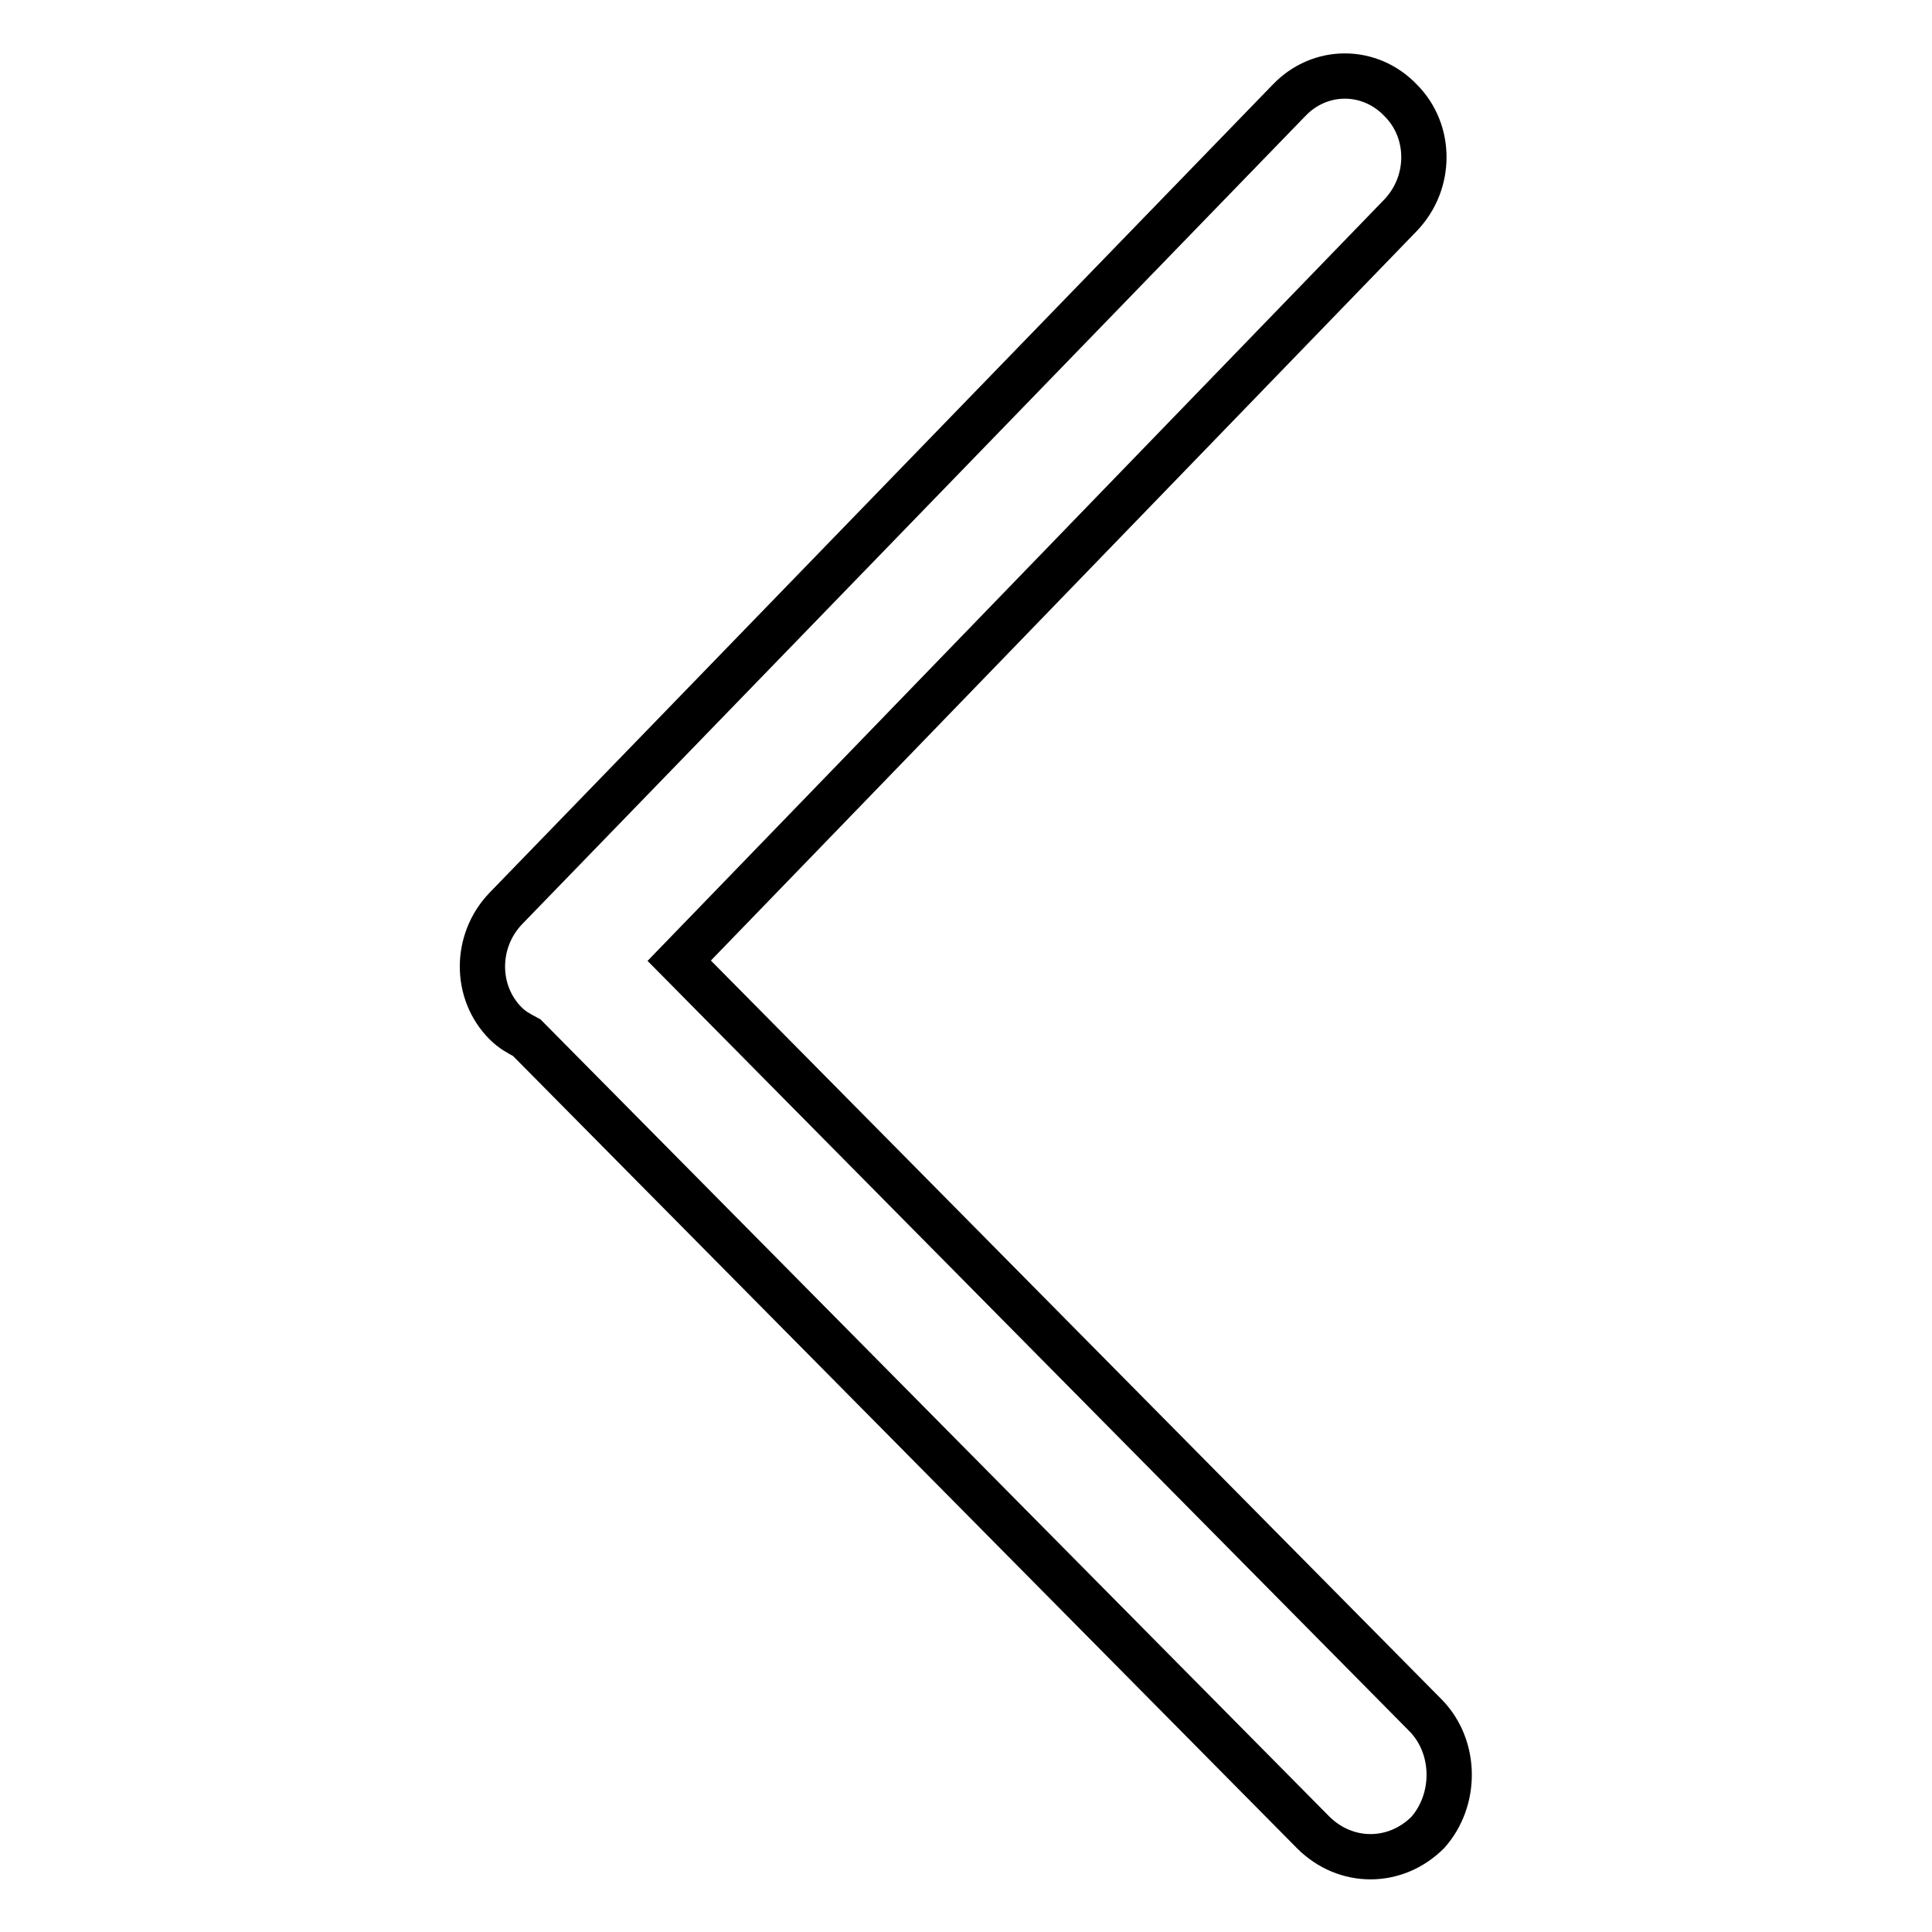
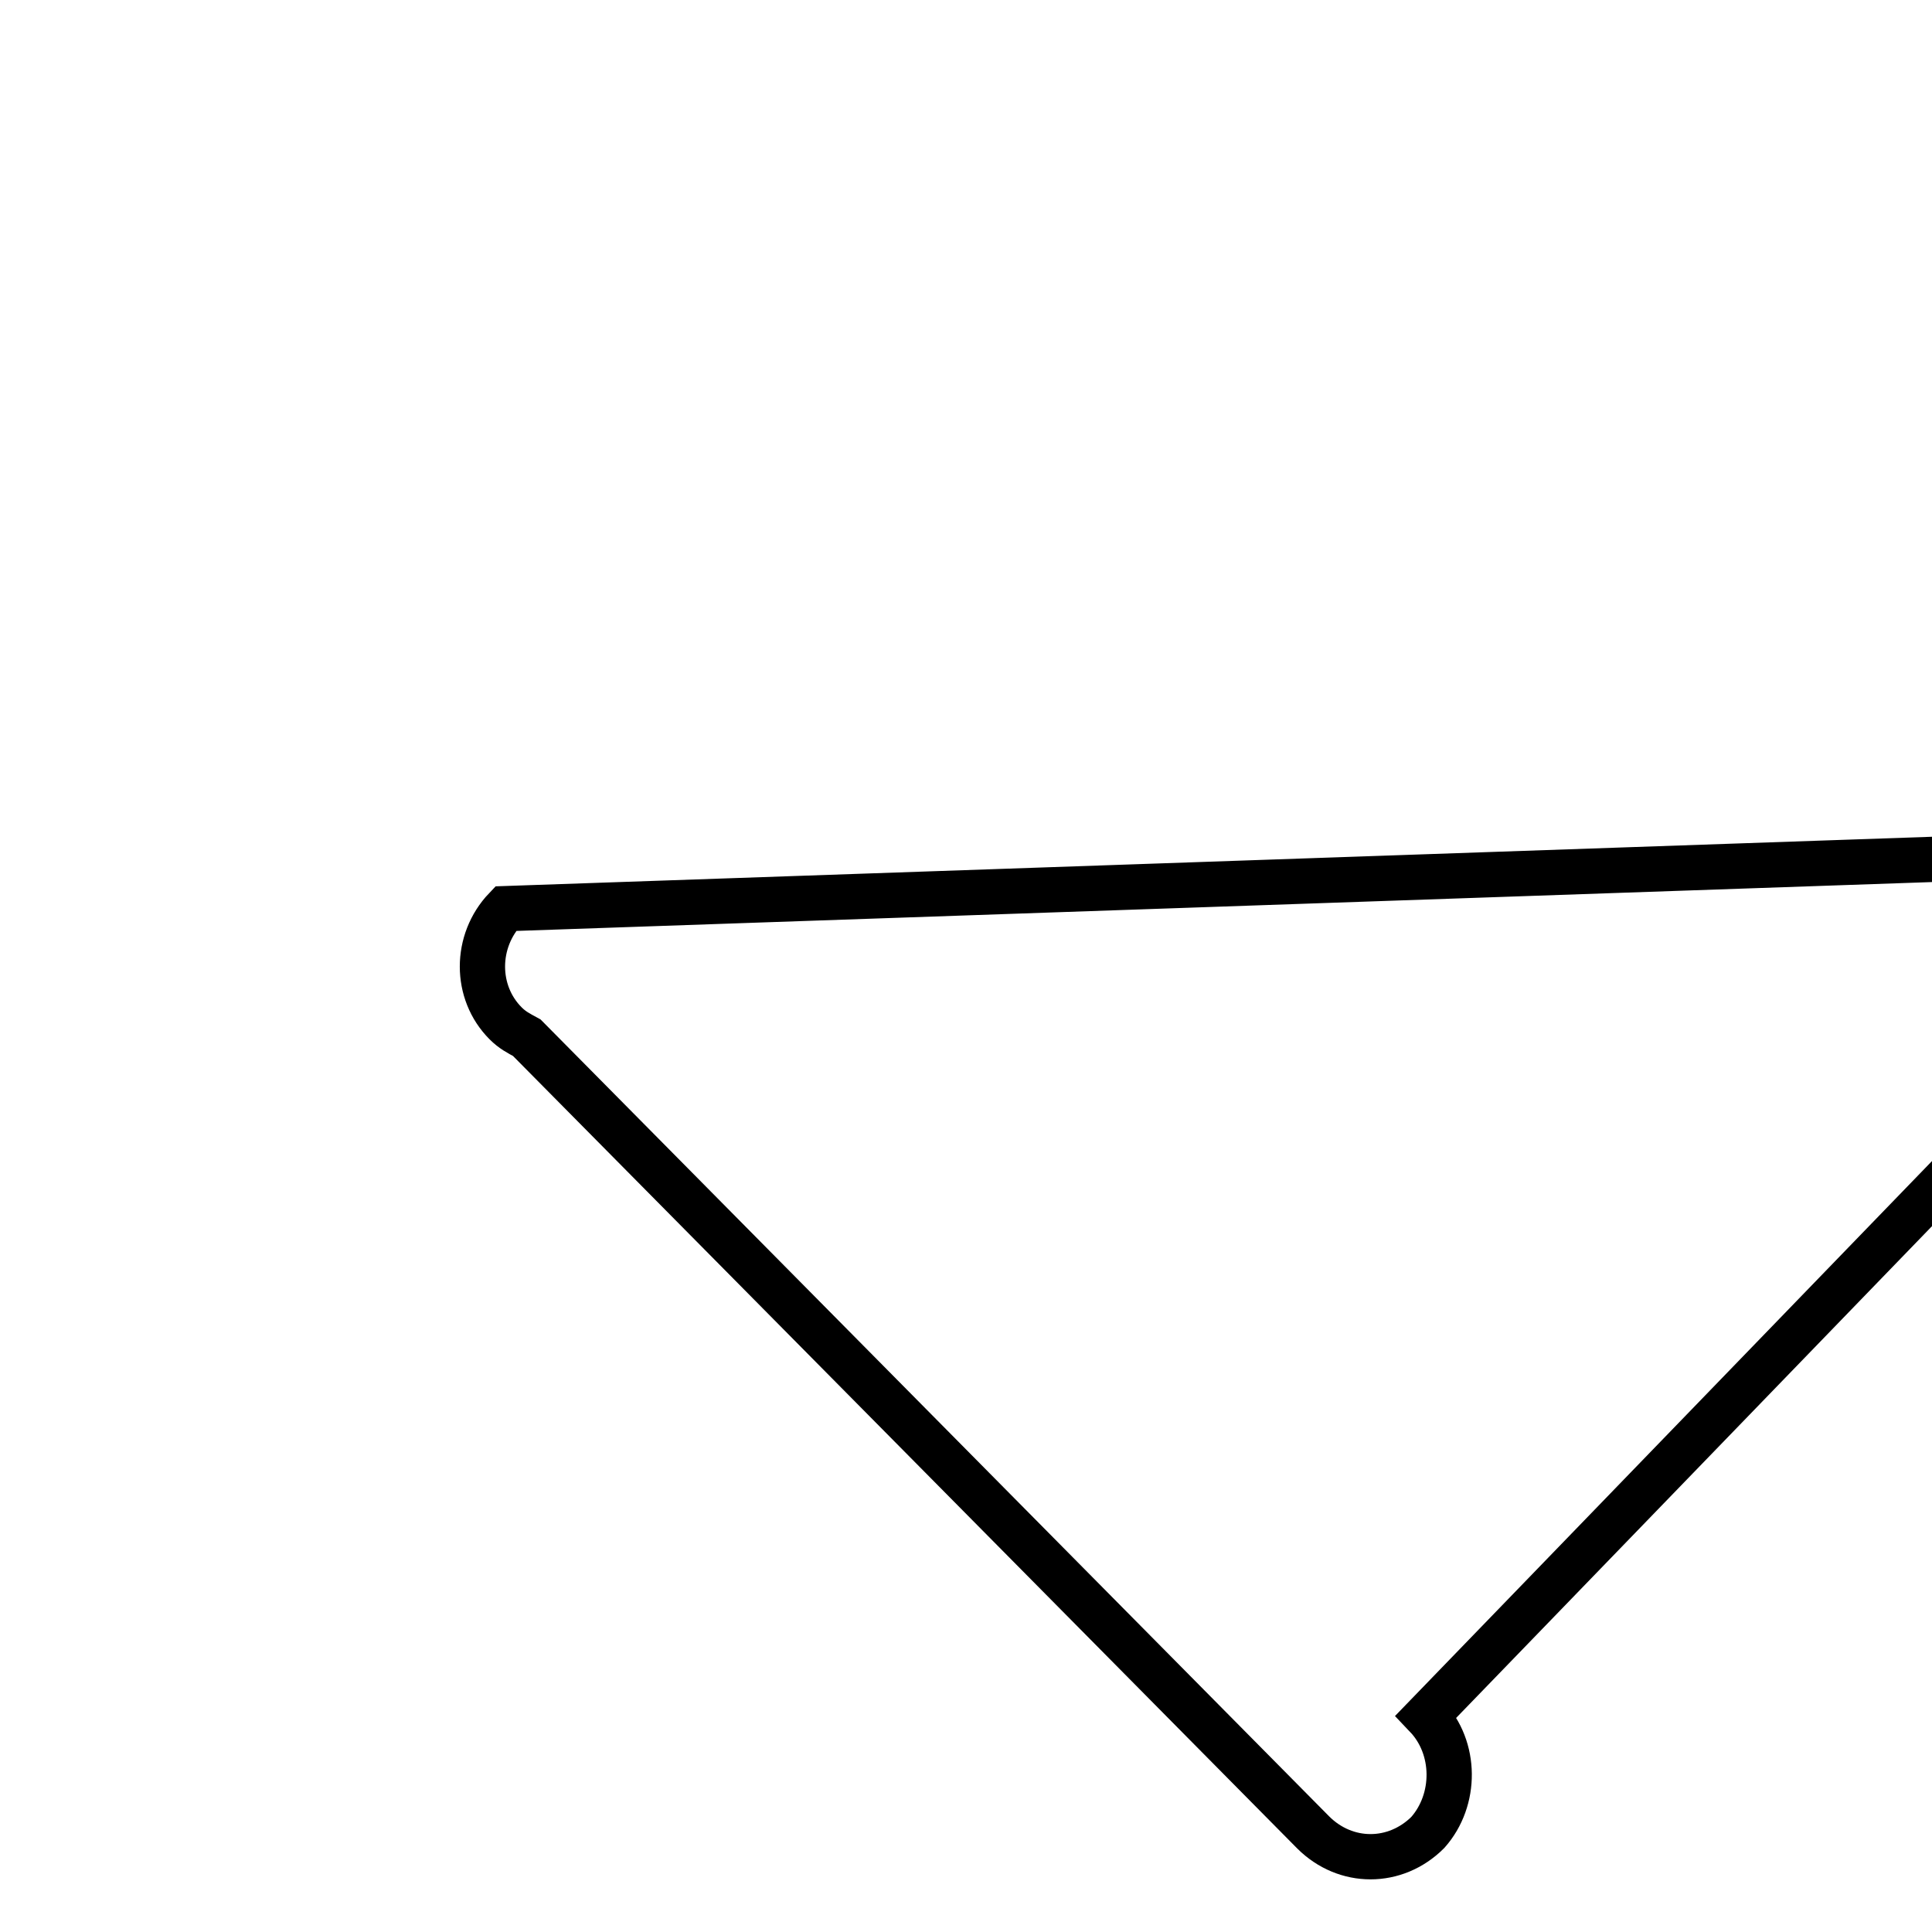
<svg xmlns="http://www.w3.org/2000/svg" version="1.1" x="0px" y="0px" viewBox="0 0 256 256" enable-background="new 0 0 256 256" xml:space="preserve">
  <g>
-     <path stroke-width="6" fill-opacity="0" stroke="#000000" d="M189,227.4l-99-100.1l95.6-98.8c4.1-4.3,4.1-11.1,0-15.2c-4.1-4.3-10.7-4.3-14.8,0L67,120.4 c-4.1,4.3-4.1,11.1,0,15.2c0.9,0.9,1.7,1.3,2.8,1.9L174,242.8c4.3,4.3,10.9,4.3,15.2,0C193,238.5,193,231.6,189,227.4z" />
+     <path stroke-width="6" fill-opacity="0" stroke="#000000" d="M189,227.4l95.6-98.8c4.1-4.3,4.1-11.1,0-15.2c-4.1-4.3-10.7-4.3-14.8,0L67,120.4 c-4.1,4.3-4.1,11.1,0,15.2c0.9,0.9,1.7,1.3,2.8,1.9L174,242.8c4.3,4.3,10.9,4.3,15.2,0C193,238.5,193,231.6,189,227.4z" />
  </g>
</svg>